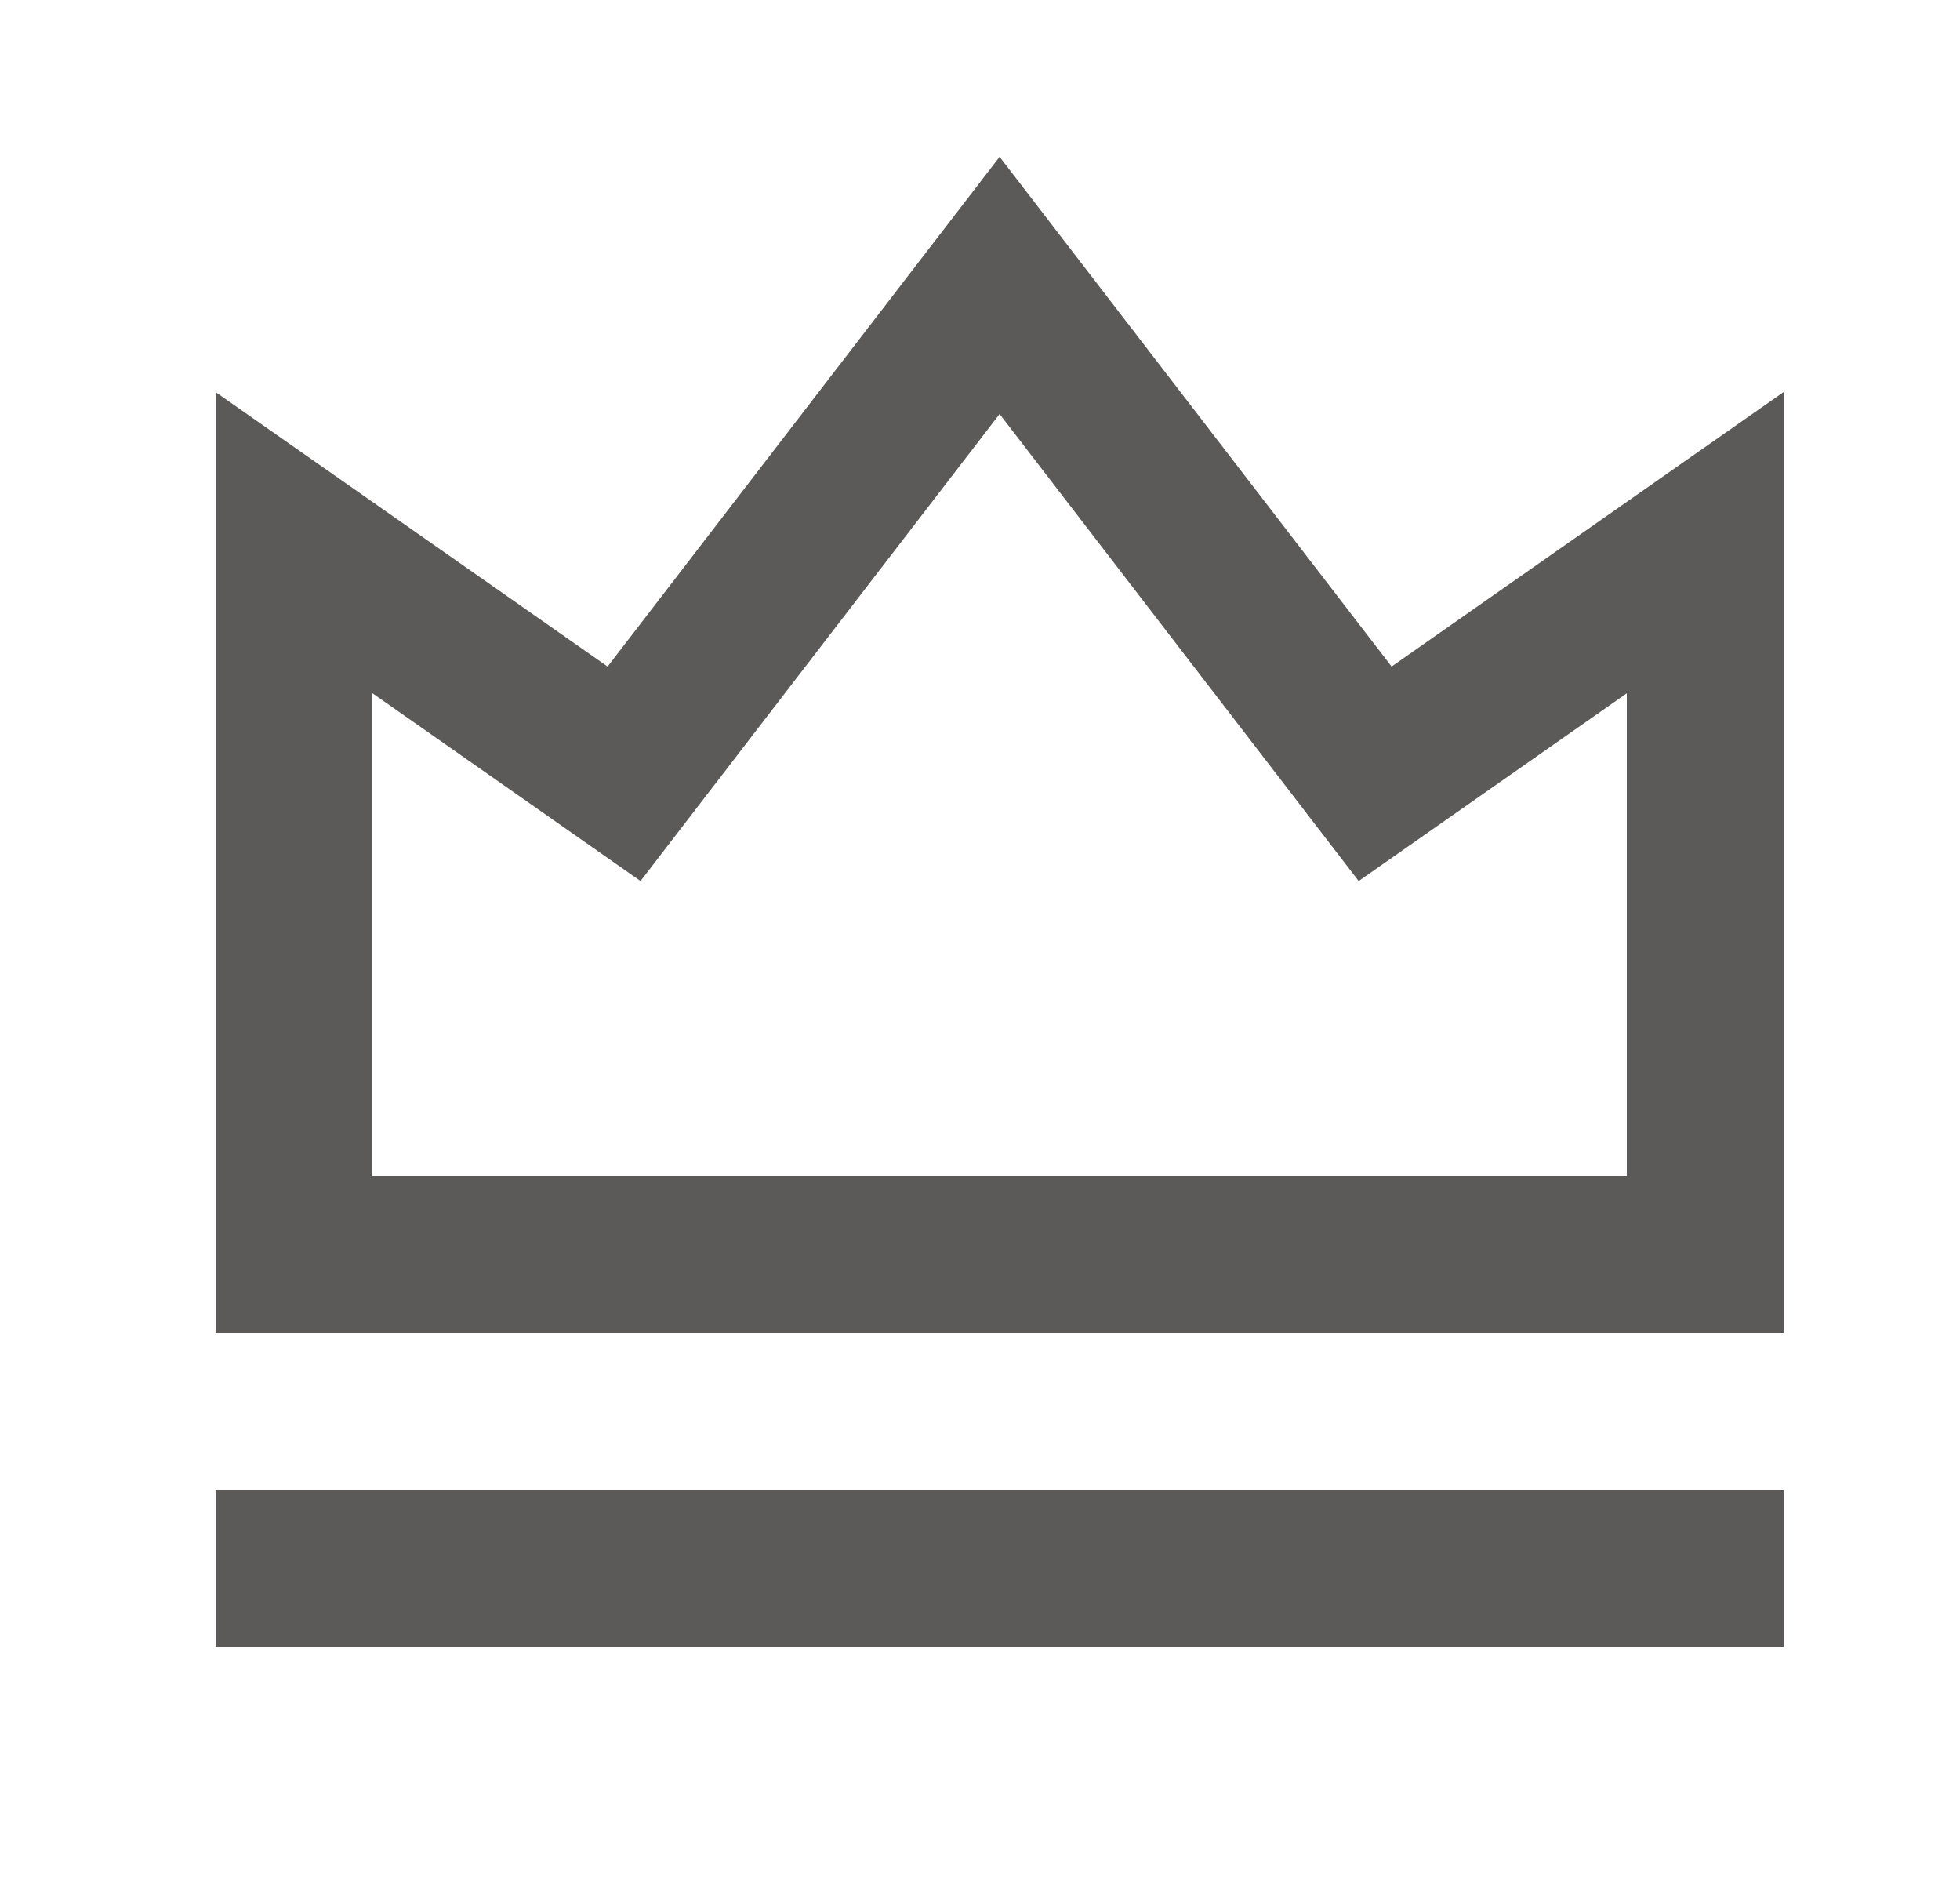
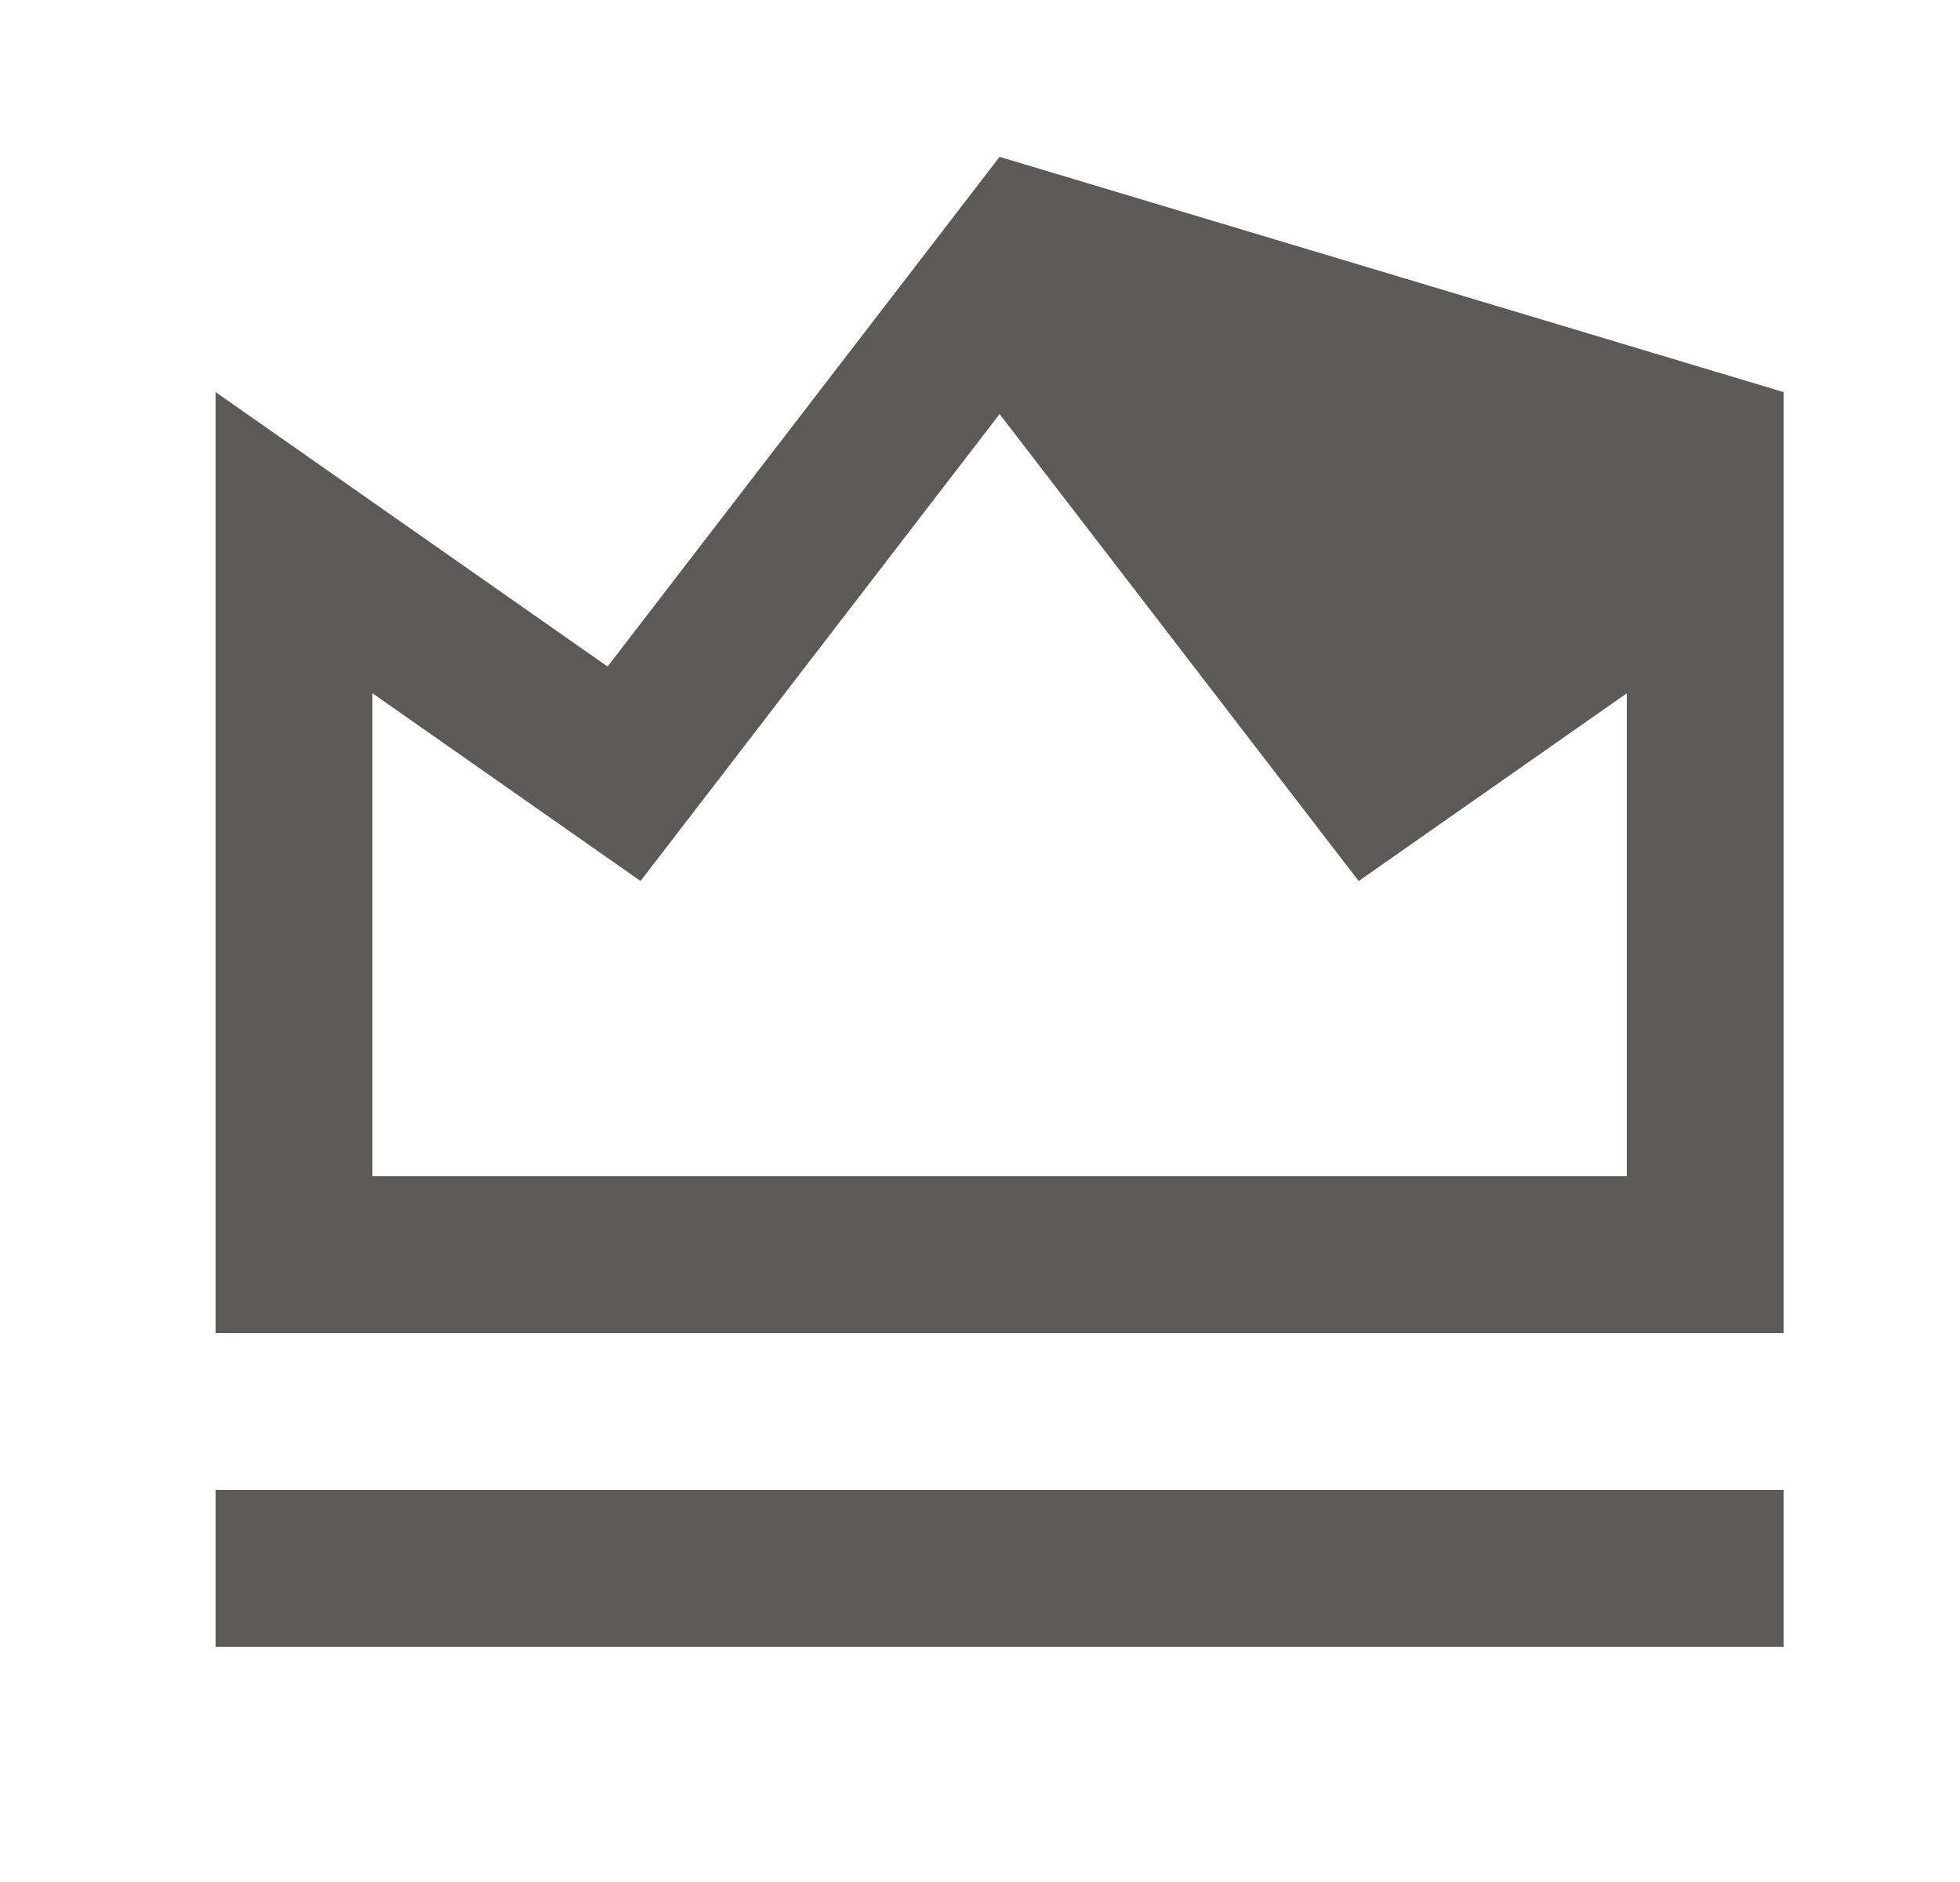
<svg xmlns="http://www.w3.org/2000/svg" width="25" height="24" viewBox="0 0 25 24" fill="none">
-   <path d="M2.75 19H22.75V21H2.75V19ZM2.75 5L7.75 8.5L12.75 2L17.75 8.5L22.75 5V17H2.75V5ZM4.75 8.841V15H20.75V8.841L17.33 11.235L12.75 5.28L8.17 11.235L4.75 8.84V8.841Z" fill="#181513" fill-opacity="0.7" />
+   <path d="M2.75 19H22.75V21H2.75V19ZM2.75 5L7.75 8.5L12.75 2L22.75 5V17H2.75V5ZM4.75 8.841V15H20.75V8.841L17.33 11.235L12.75 5.28L8.17 11.235L4.75 8.84V8.841Z" fill="#181513" fill-opacity="0.7" />
</svg>